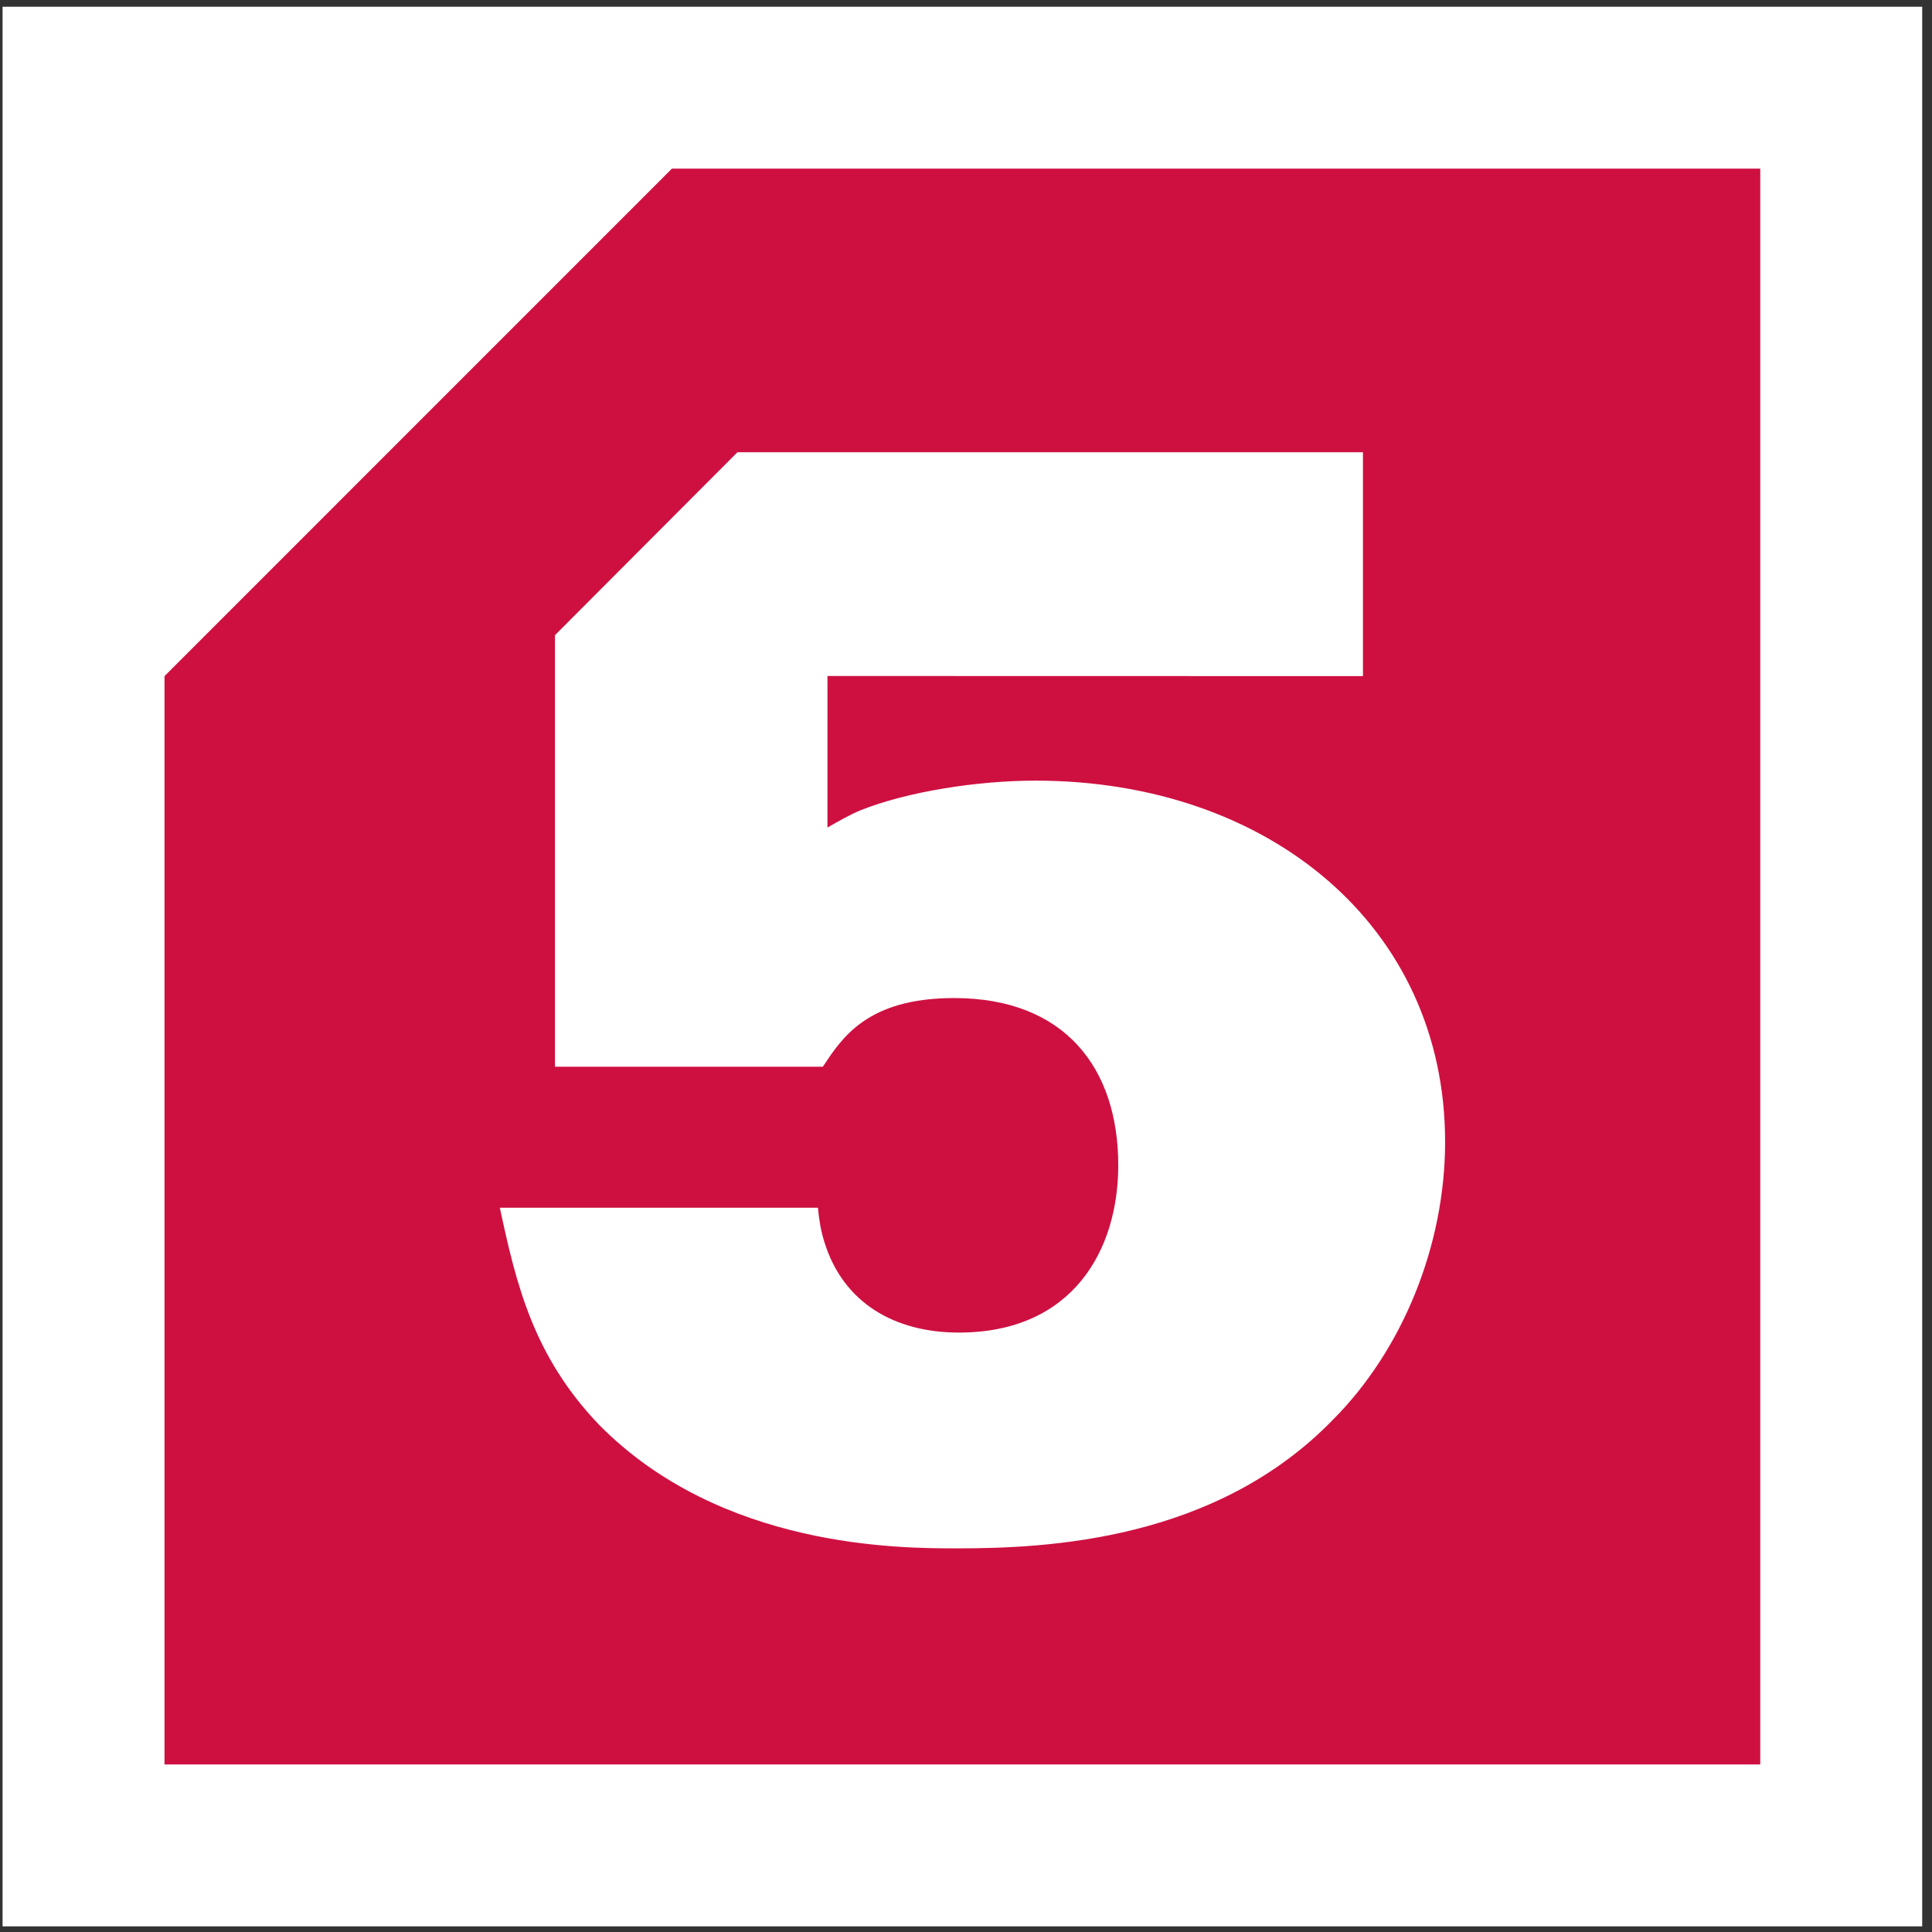
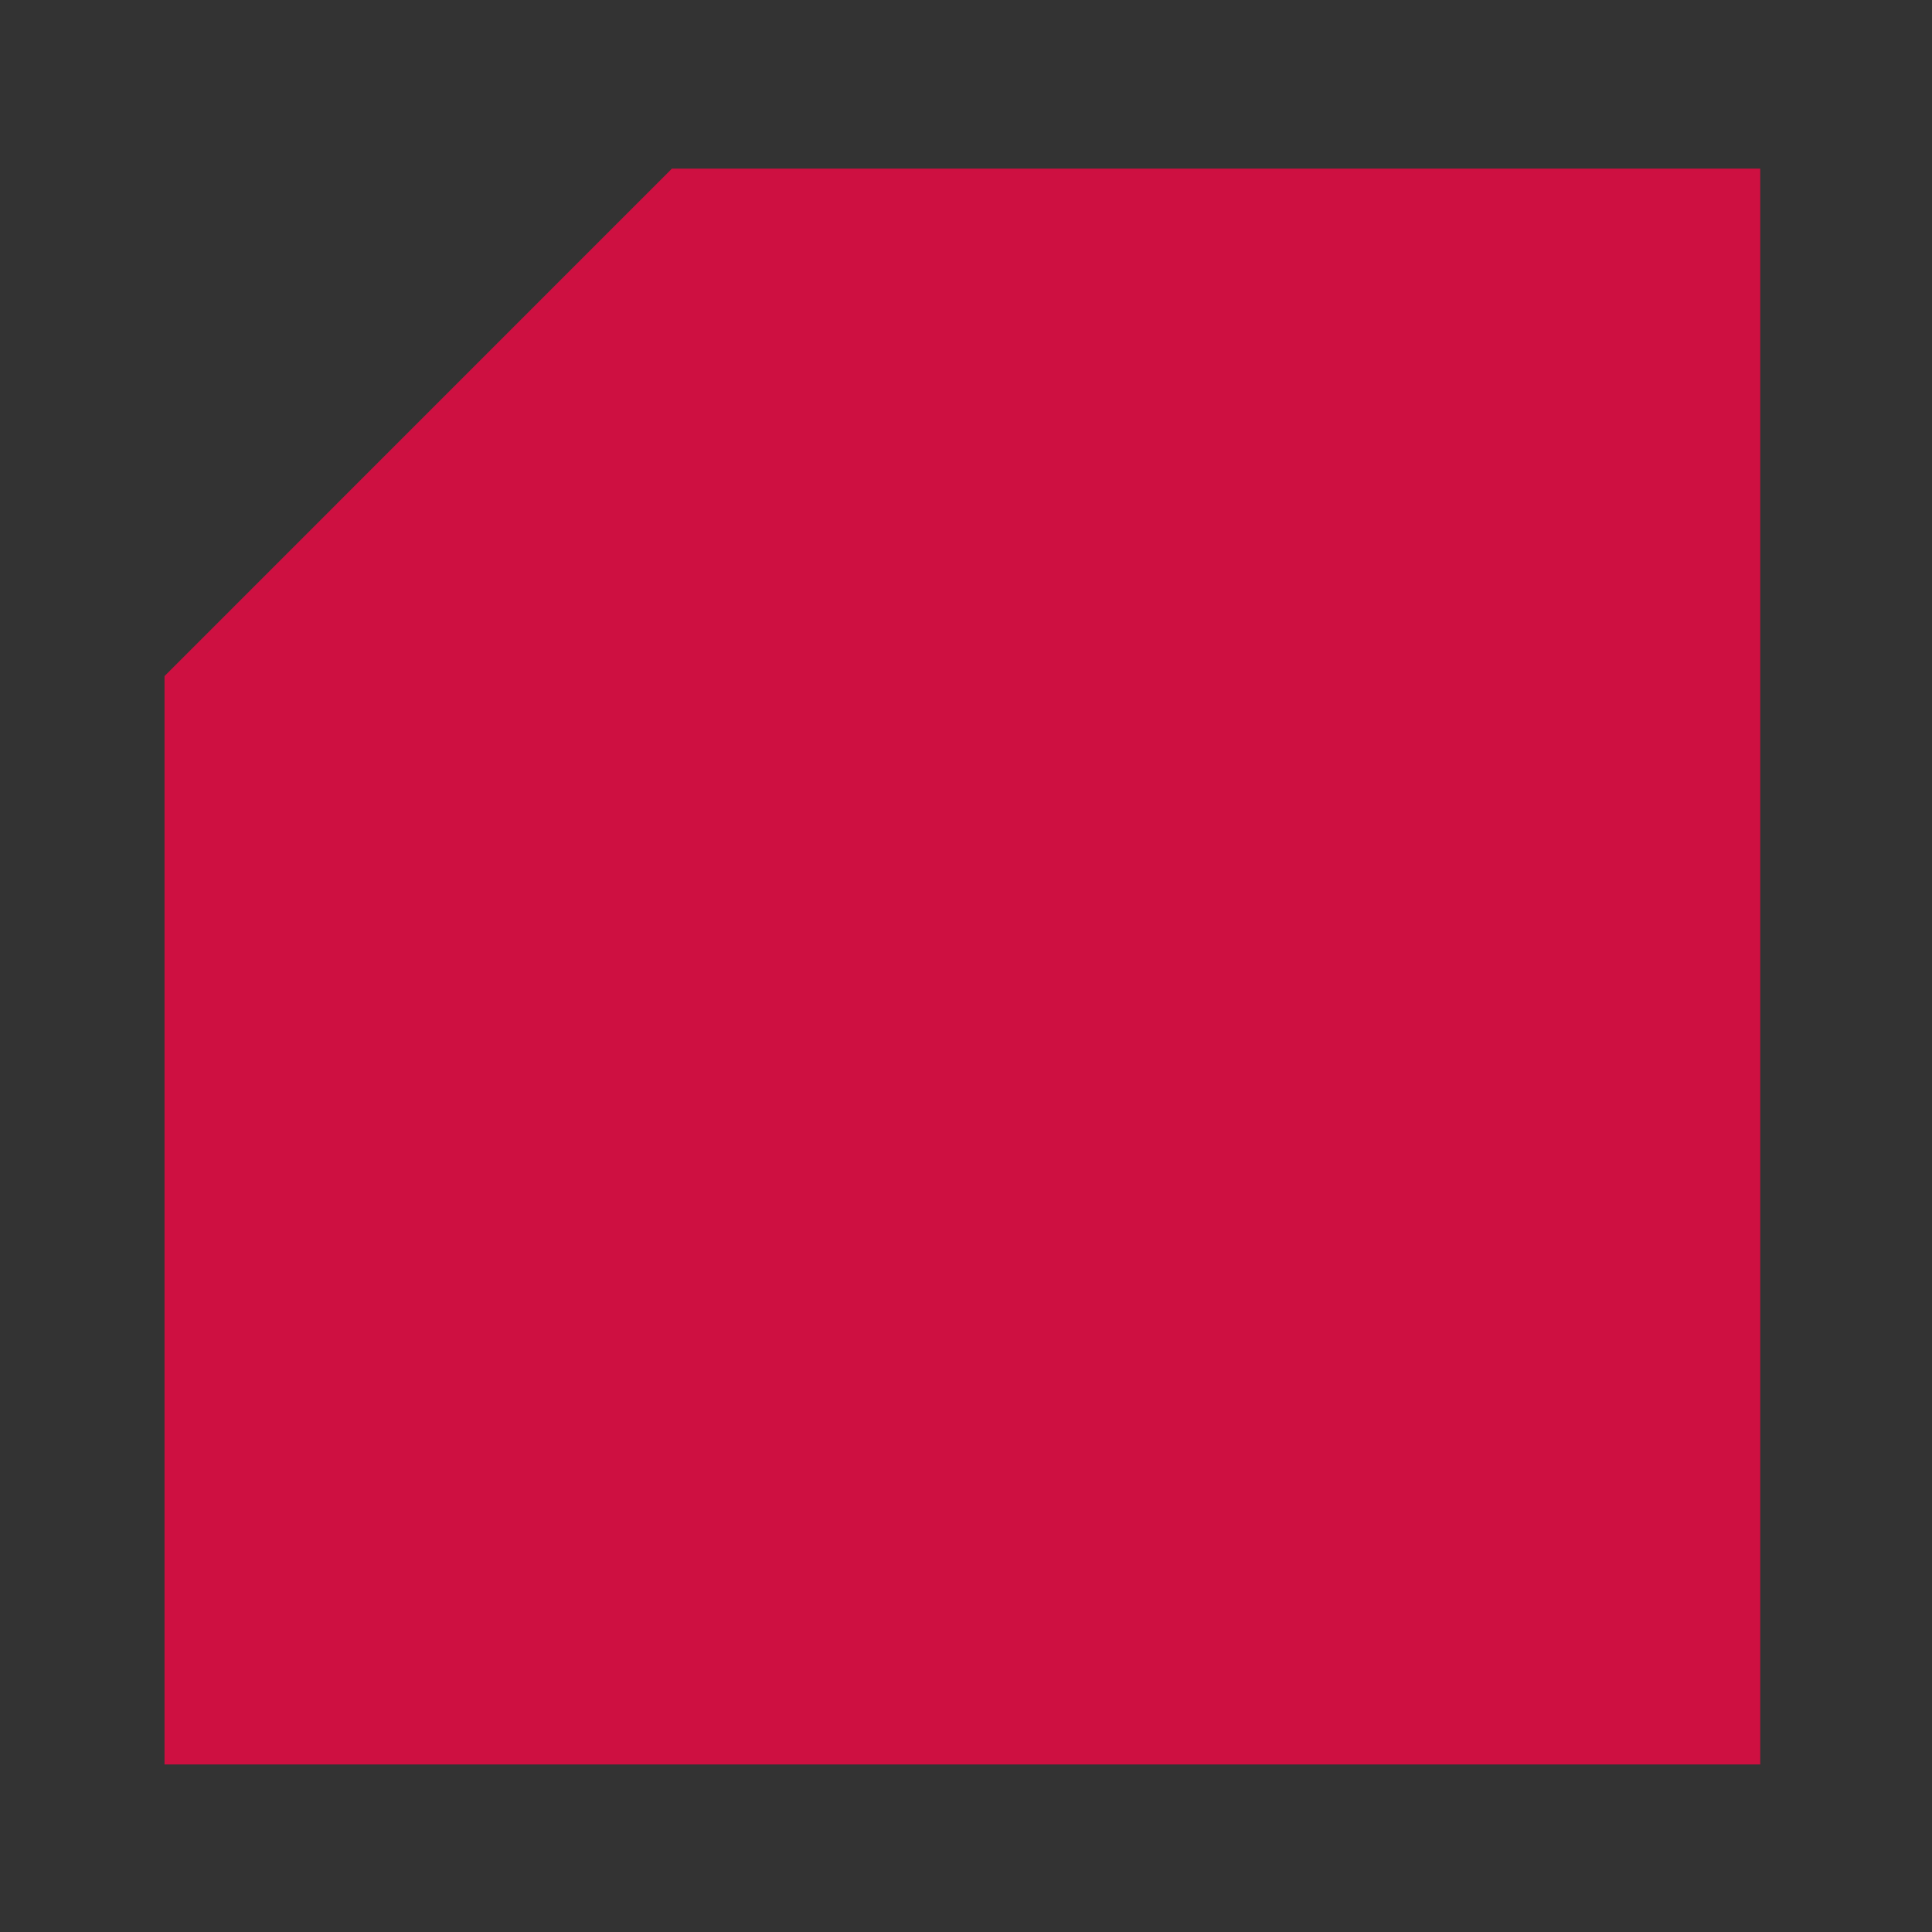
<svg xmlns="http://www.w3.org/2000/svg" width="194pt" height="194pt" viewBox="0 0 194 194" version="1.1">
  <rect x="0" y="0" width="194" height="194" fill="#333333" stroke="none" />
  <g id="surface1">
-     <path style=" stroke:none;fill-rule:evenodd;fill:rgb(100%,100%,100%);fill-opacity:1;" d="M 0.258 193.434 L 193.016 193.434 L 193.016 0.676 L 0.258 0.676 L 0.258 193.434 " />
    <path style=" stroke:none;fill-rule:evenodd;fill:rgb(80.783%,6.274%,25.49%);fill-opacity:1;" d="M 67.469 16.934 L 16.52 67.891 L 16.52 177.176 L 176.754 177.176 L 176.754 16.934 L 67.469 16.934 " />
-     <path style=" stroke:none;fill-rule:evenodd;fill:rgb(100%,100%,100%);fill-opacity:1;" d="M 103.973 78.387 C 98.164 78.387 91.102 79.484 86.387 81.371 C 85.289 81.836 84.184 82.469 83.086 83.098 L 83.09 67.879 L 136.859 67.891 L 136.859 45.41 L 74.051 45.41 L 55.727 63.781 L 55.727 107.113 L 82.625 107.113 C 84.512 104.281 87.027 100.219 95.805 100.219 C 106.949 100.219 112.289 107.285 112.289 117.016 C 112.289 125.492 107.742 133.809 96.277 133.809 C 89.836 133.809 84.66 130.828 82.777 124.707 C 82.426 123.59 82.234 122.441 82.133 121.273 L 50.191 121.273 C 51.844 129.008 53.566 136.191 60.164 143.078 C 72.414 155.477 90.312 155.477 96.121 155.477 C 105.23 155.477 122.027 154.703 133.805 142.602 C 140.867 135.539 145.109 125.023 145.109 114.66 C 145.109 92.988 127.367 78.387 103.973 78.387 " />
  </g>
</svg>